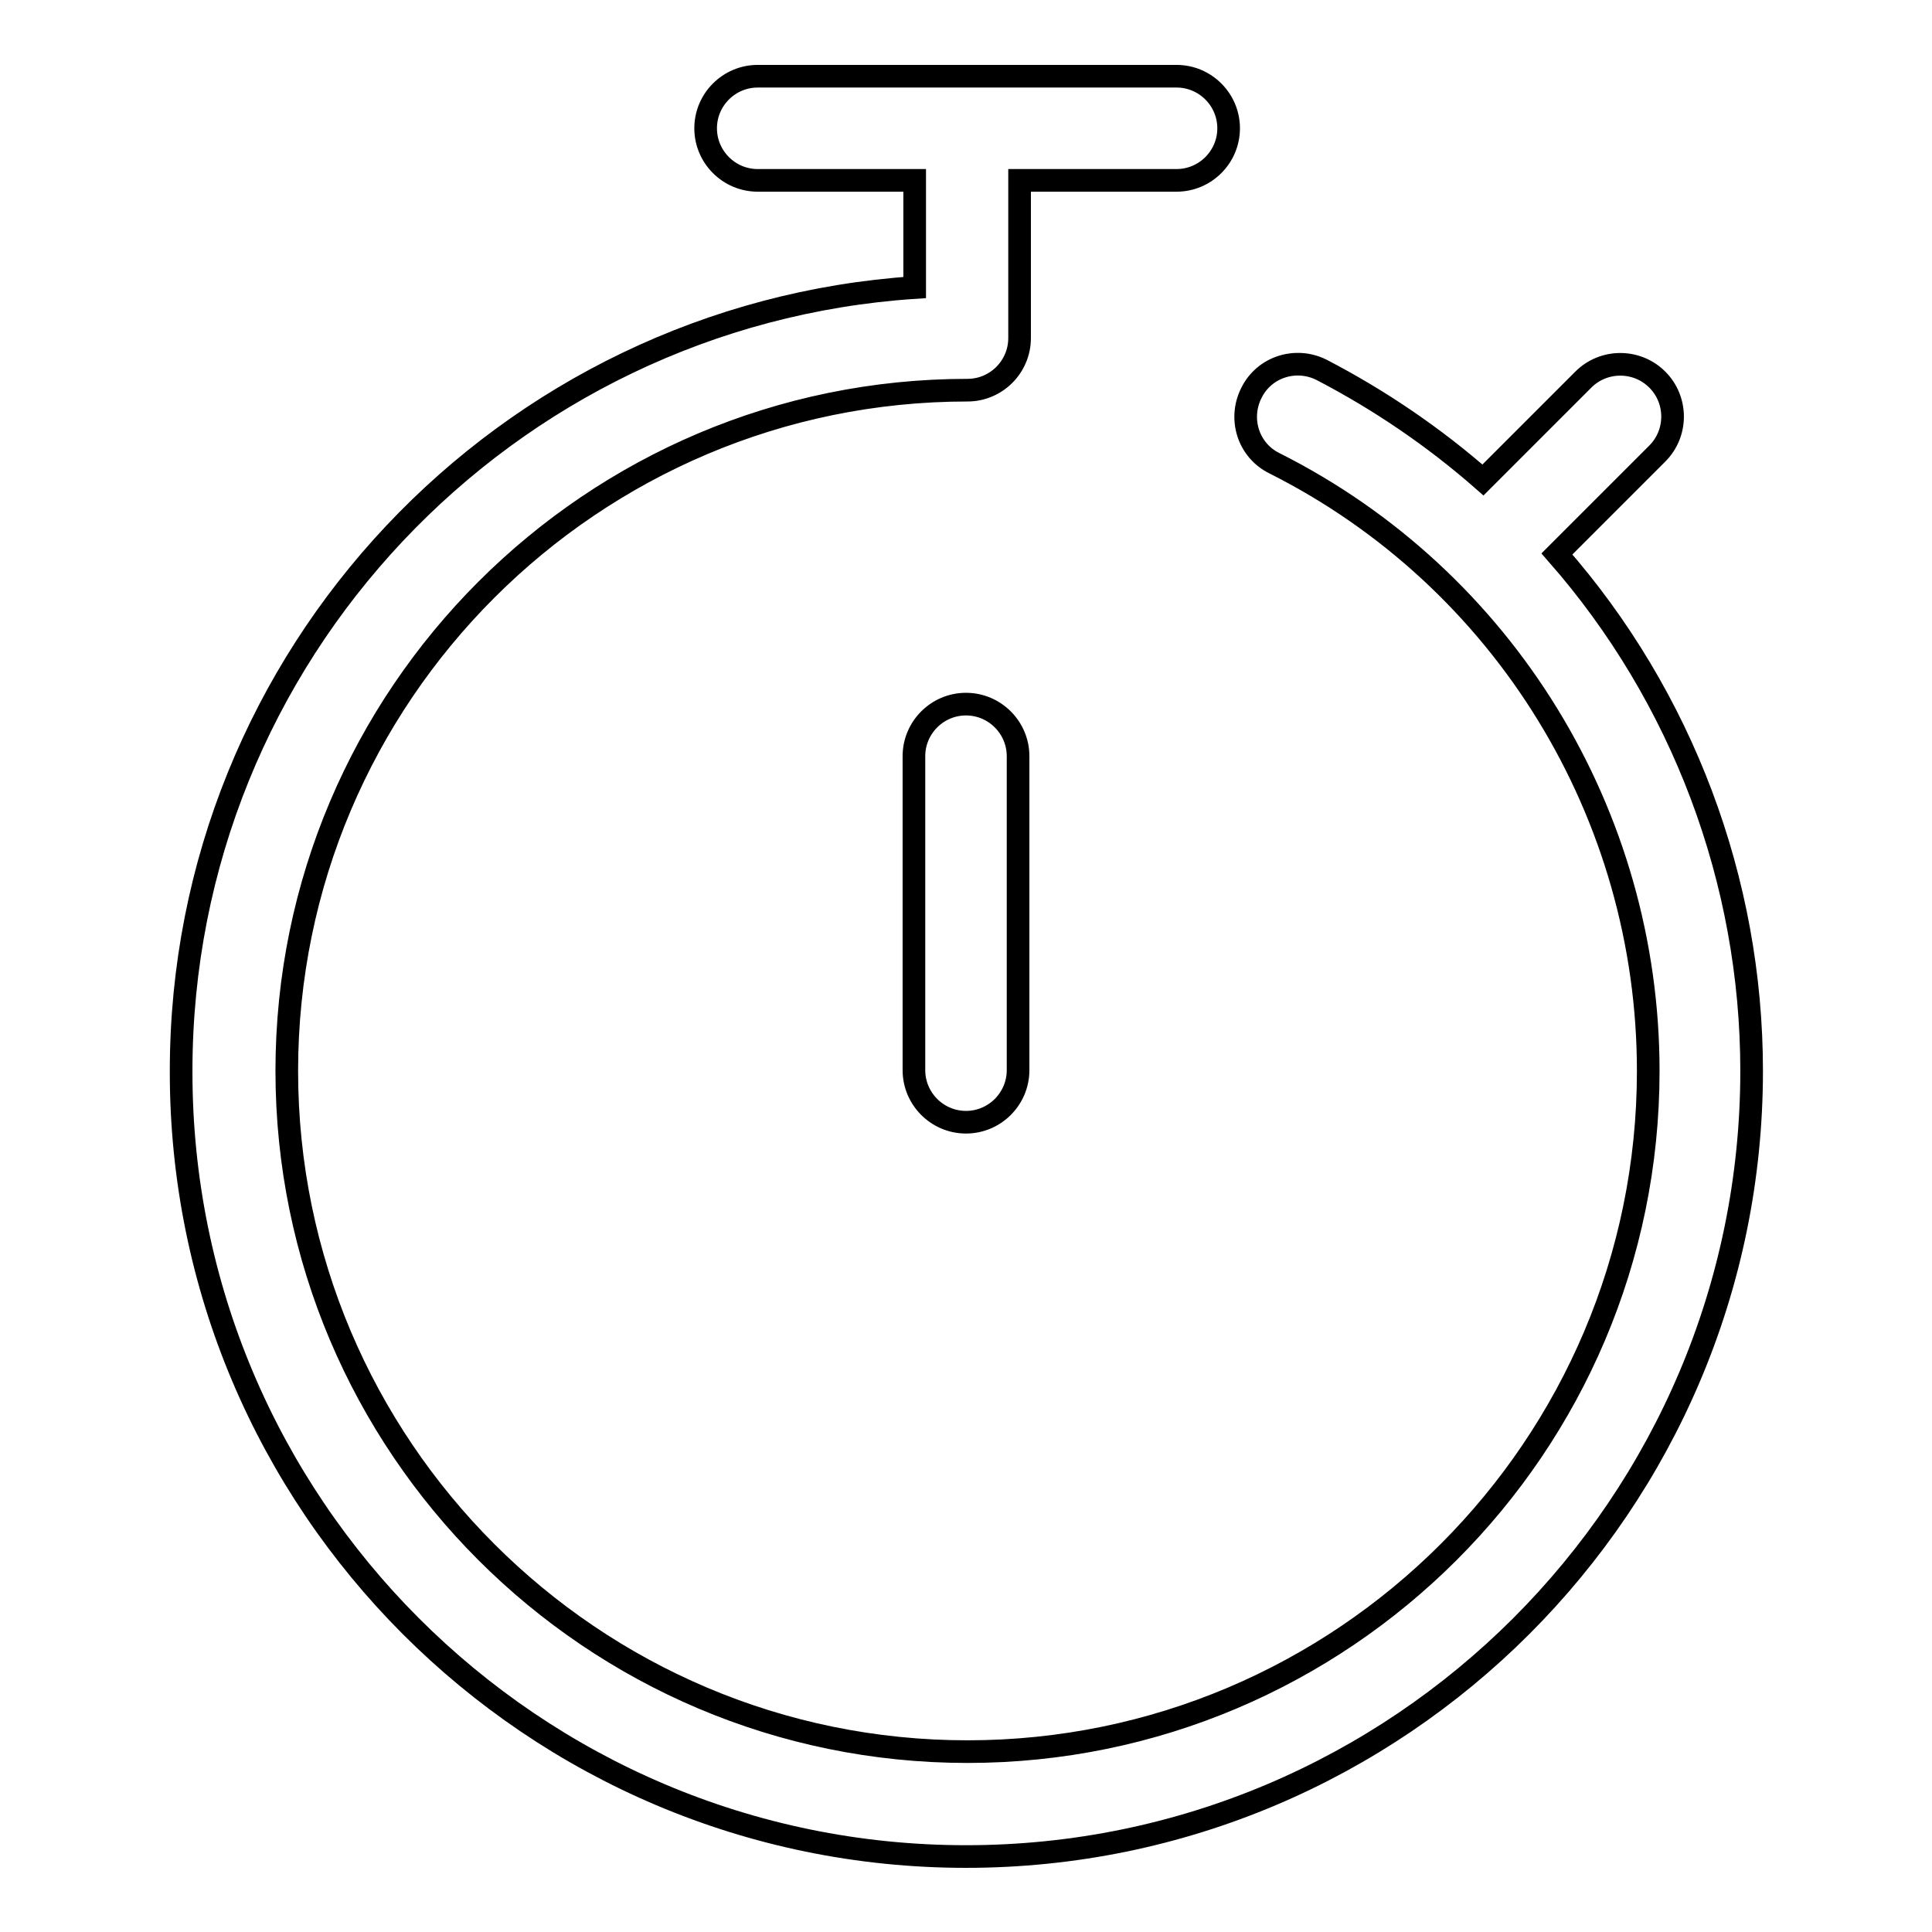
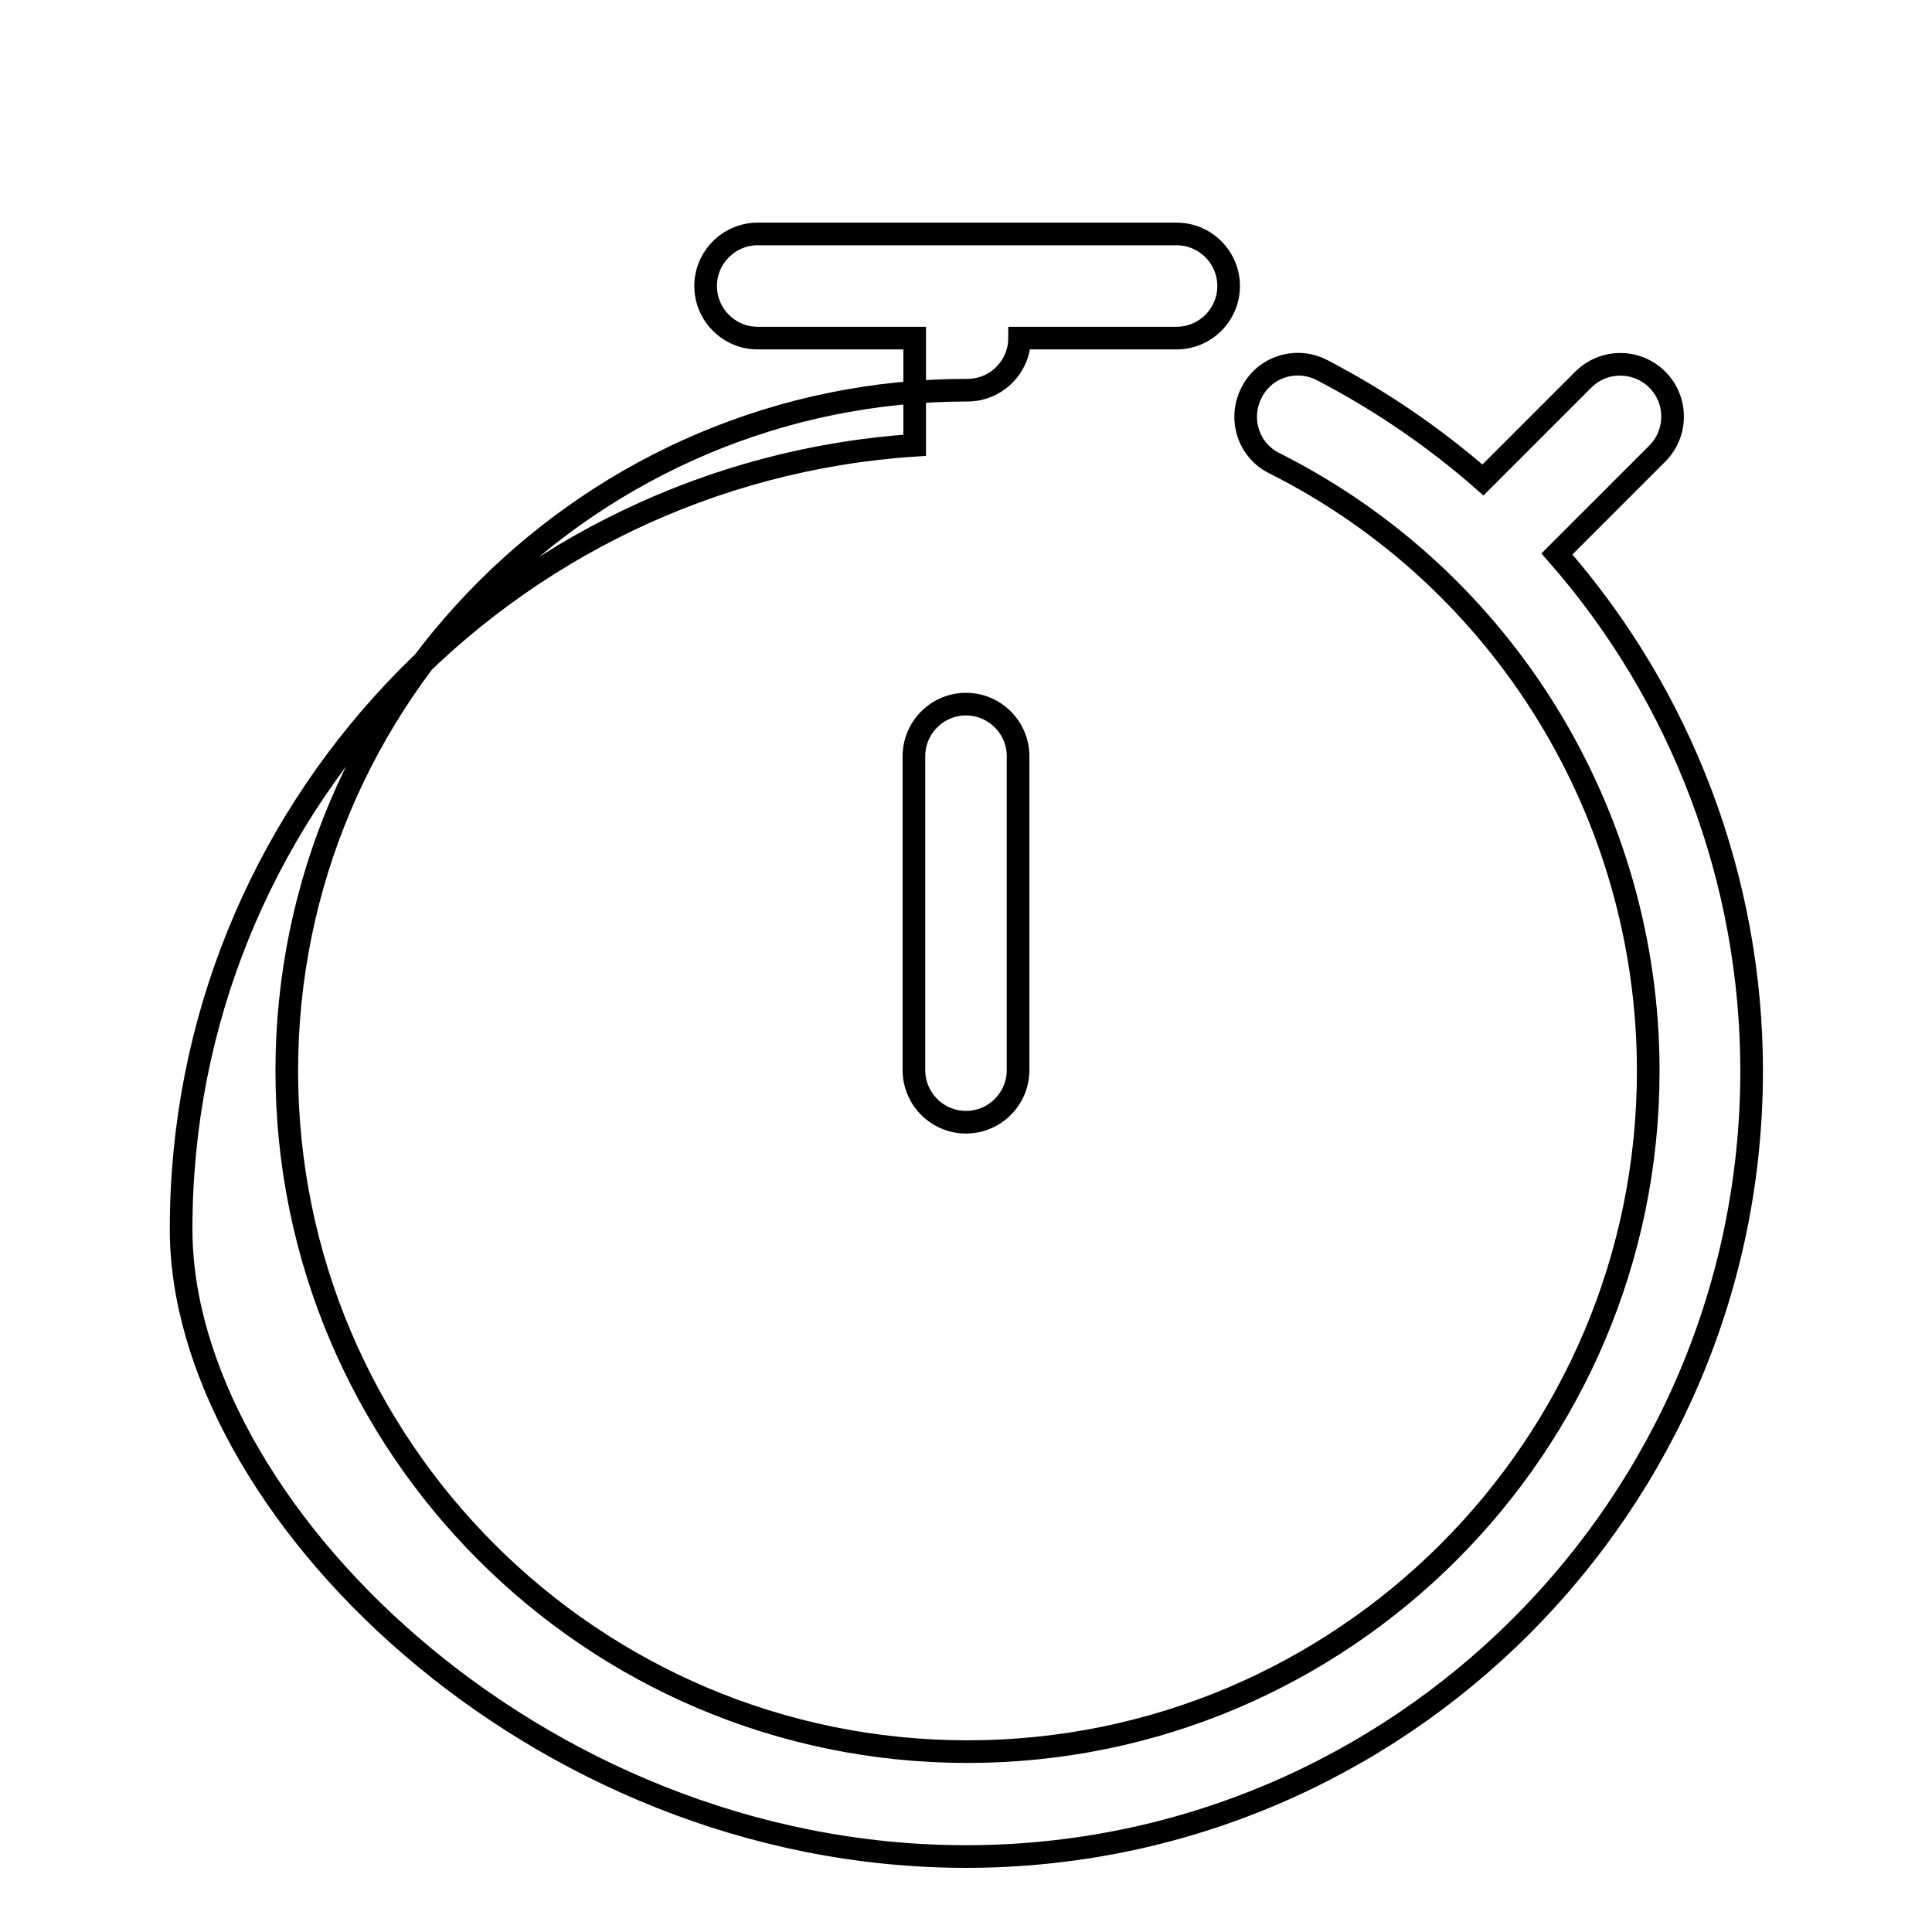
<svg xmlns="http://www.w3.org/2000/svg" version="1.1" x="0px" y="0px" viewBox="0 0 256 256" enable-background="new 0 0 256 256" xml:space="preserve">
  <g>
-     <path stroke-width="3" fill-opacity="0" stroke="#000000" d="M206.3,73.4l13.3-13.3c2.7-2.7,2.7-7.1,0-9.8c-2.7-2.7-7.1-2.7-9.8,0l-13.3,13.3 c-6.5-5.7-13.7-10.6-21.4-14.6c-3.4-1.7-7.6-0.4-9.3,3.1c-1.7,3.4-0.4,7.6,3.1,9.3l0,0c30.4,15.3,49.5,46.5,49.5,80.5 c0,49.8-40.5,90.2-90.2,90.2c-49.8,0-90.2-40.5-90.2-90.2c0-49.8,40.5-90.2,90.2-90.2c3.8,0,6.9-3.1,6.9-6.9c0,0,0,0,0,0V23.9h20.8 c3.8,0,6.9-3.1,6.9-6.9c0-3.8-3.1-6.9-6.9-6.9h-55.5c-3.8,0-6.9,3.1-6.9,6.9c0,3.8,3.1,6.9,6.9,6.9h20.8v14.2 c-54.2,3.6-97.2,48.7-97.2,103.8C23.9,199.3,70.6,246,128,246c57.4,0,104.1-46.7,104.1-104.1C232.1,116.7,222.9,92.3,206.3,73.4z  M128,93.3c-3.8,0-6.9,3.1-6.9,6.9c0,0,0,0,0,0v41.6c0,3.8,3.1,6.9,6.9,6.9c3.8,0,6.9-3.1,6.9-6.9l0,0v-41.6 C134.9,96.4,131.8,93.3,128,93.3C128,93.3,128,93.3,128,93.3z" />
+     <path stroke-width="3" fill-opacity="0" stroke="#000000" d="M206.3,73.4l13.3-13.3c2.7-2.7,2.7-7.1,0-9.8c-2.7-2.7-7.1-2.7-9.8,0l-13.3,13.3 c-6.5-5.7-13.7-10.6-21.4-14.6c-3.4-1.7-7.6-0.4-9.3,3.1c-1.7,3.4-0.4,7.6,3.1,9.3l0,0c30.4,15.3,49.5,46.5,49.5,80.5 c0,49.8-40.5,90.2-90.2,90.2c-49.8,0-90.2-40.5-90.2-90.2c0-49.8,40.5-90.2,90.2-90.2c3.8,0,6.9-3.1,6.9-6.9c0,0,0,0,0,0h20.8 c3.8,0,6.9-3.1,6.9-6.9c0-3.8-3.1-6.9-6.9-6.9h-55.5c-3.8,0-6.9,3.1-6.9,6.9c0,3.8,3.1,6.9,6.9,6.9h20.8v14.2 c-54.2,3.6-97.2,48.7-97.2,103.8C23.9,199.3,70.6,246,128,246c57.4,0,104.1-46.7,104.1-104.1C232.1,116.7,222.9,92.3,206.3,73.4z  M128,93.3c-3.8,0-6.9,3.1-6.9,6.9c0,0,0,0,0,0v41.6c0,3.8,3.1,6.9,6.9,6.9c3.8,0,6.9-3.1,6.9-6.9l0,0v-41.6 C134.9,96.4,131.8,93.3,128,93.3C128,93.3,128,93.3,128,93.3z" />
  </g>
</svg>